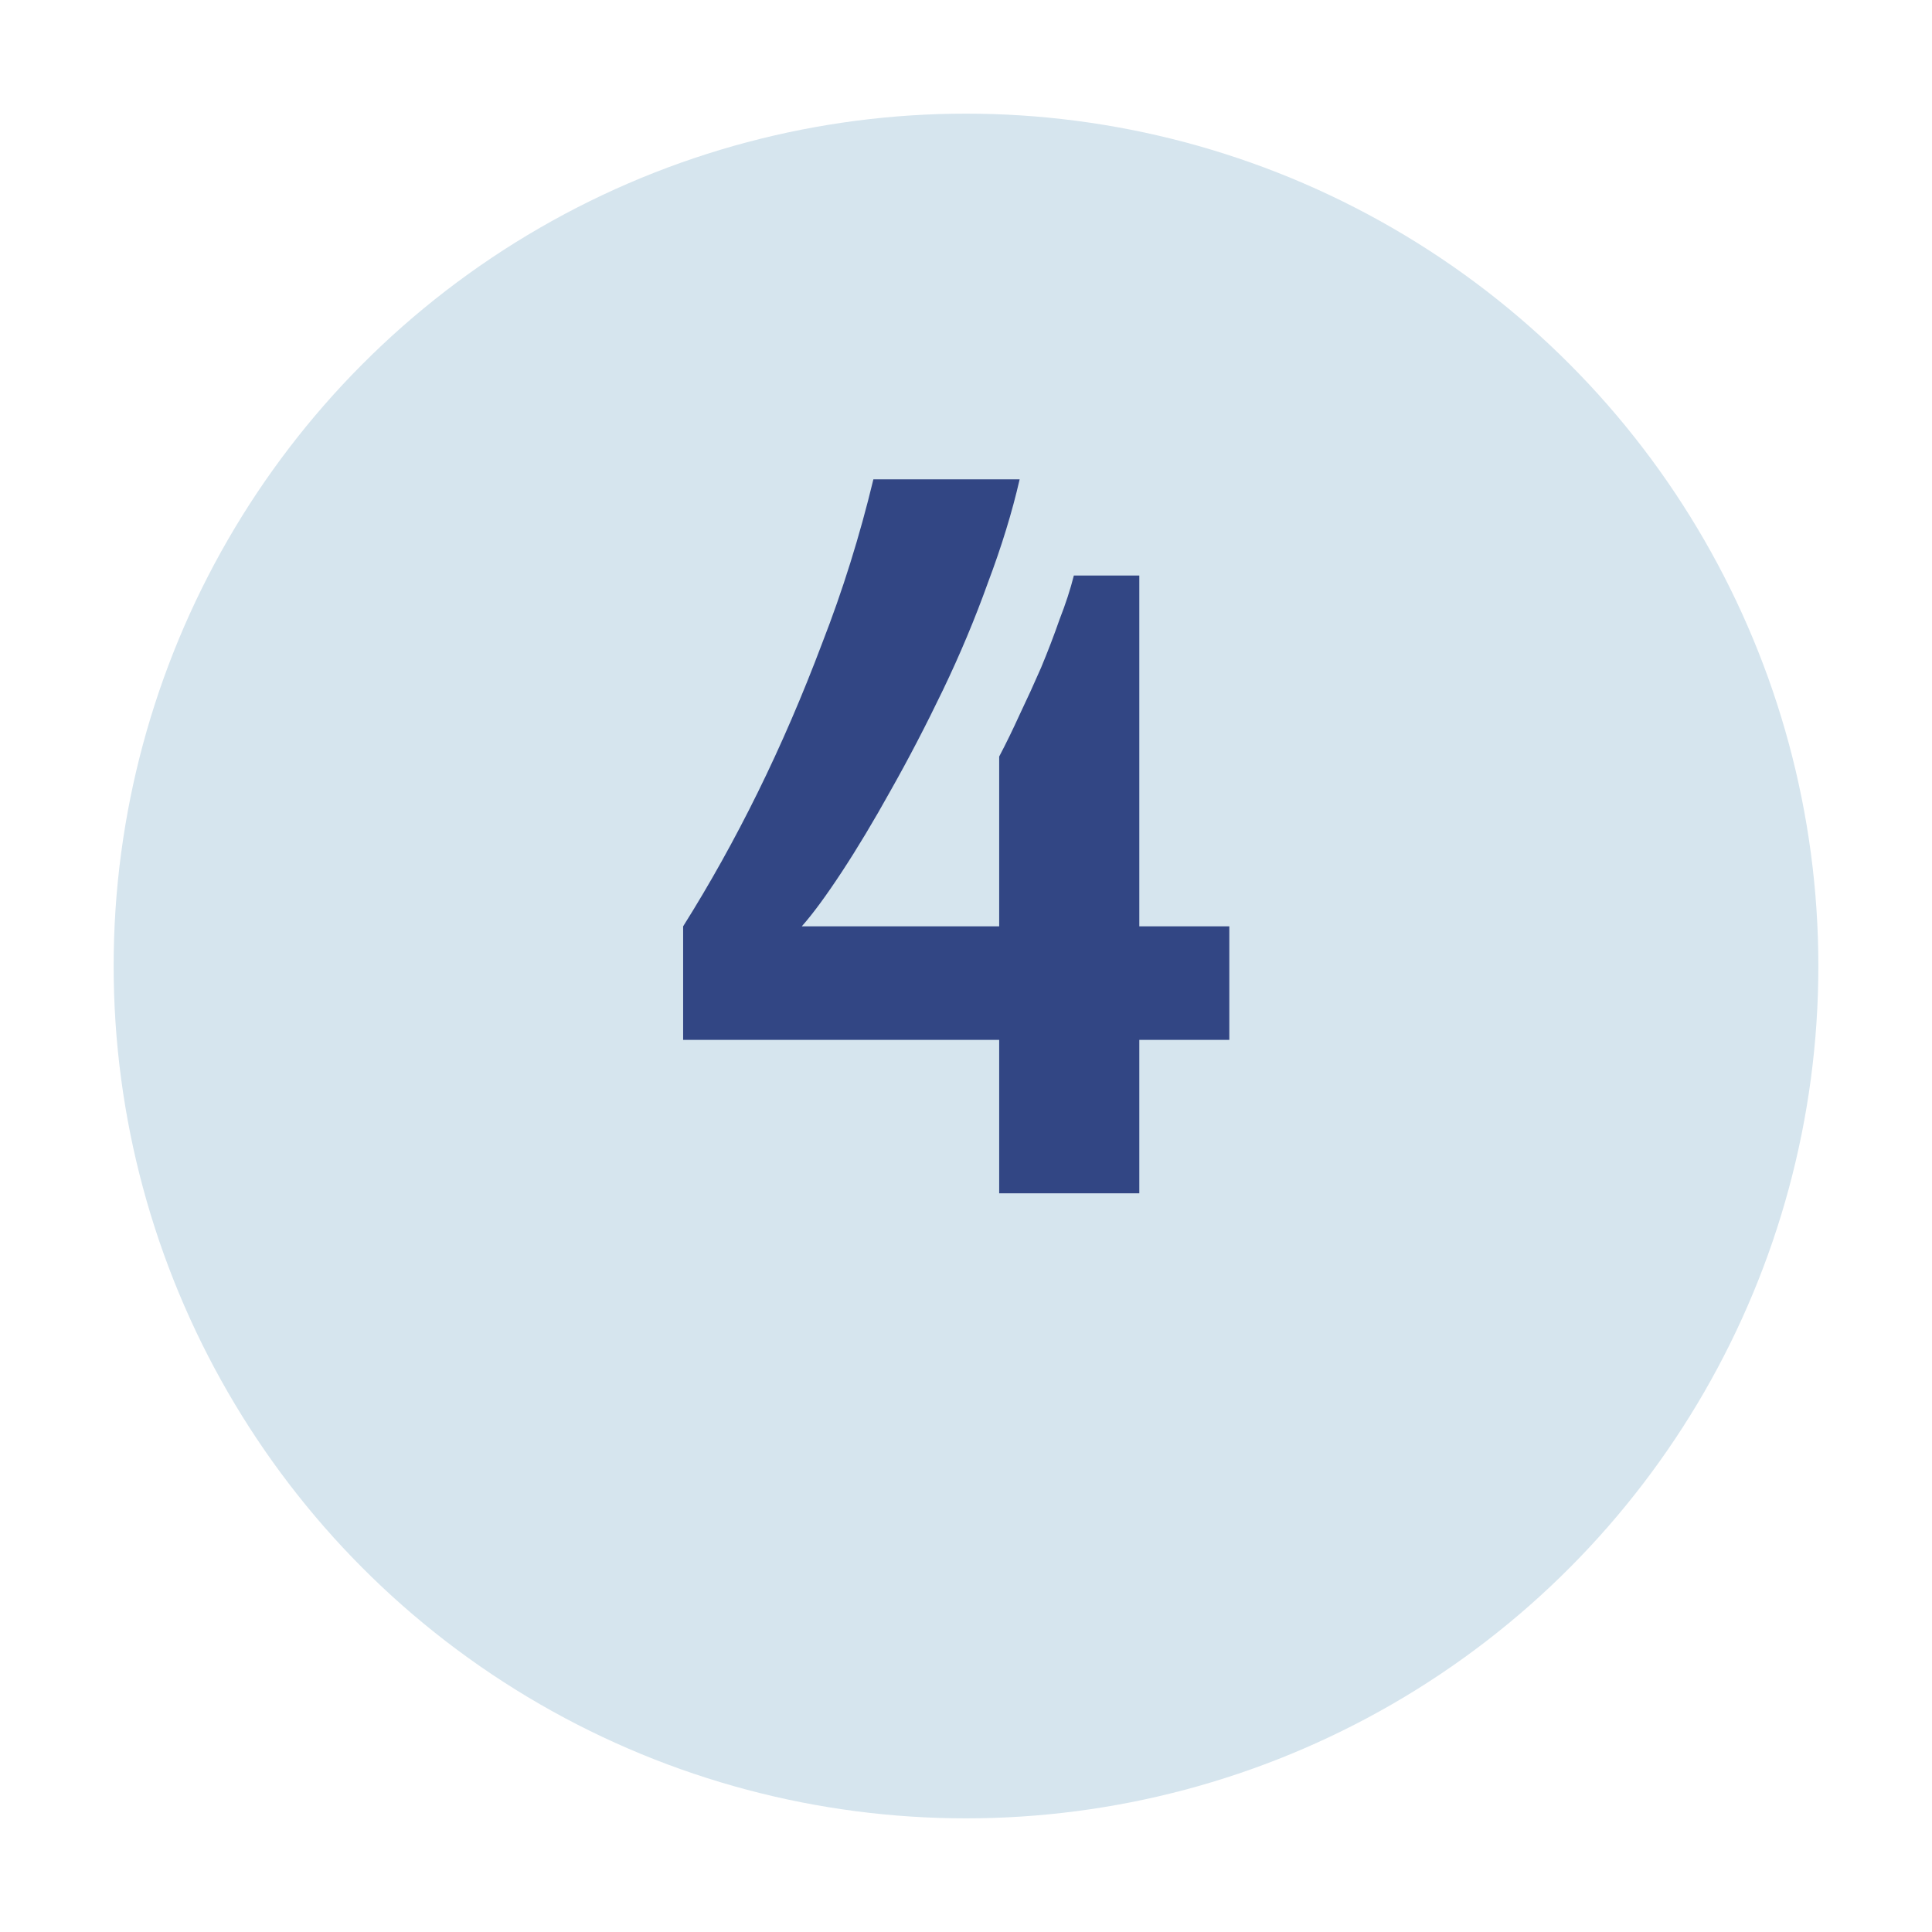
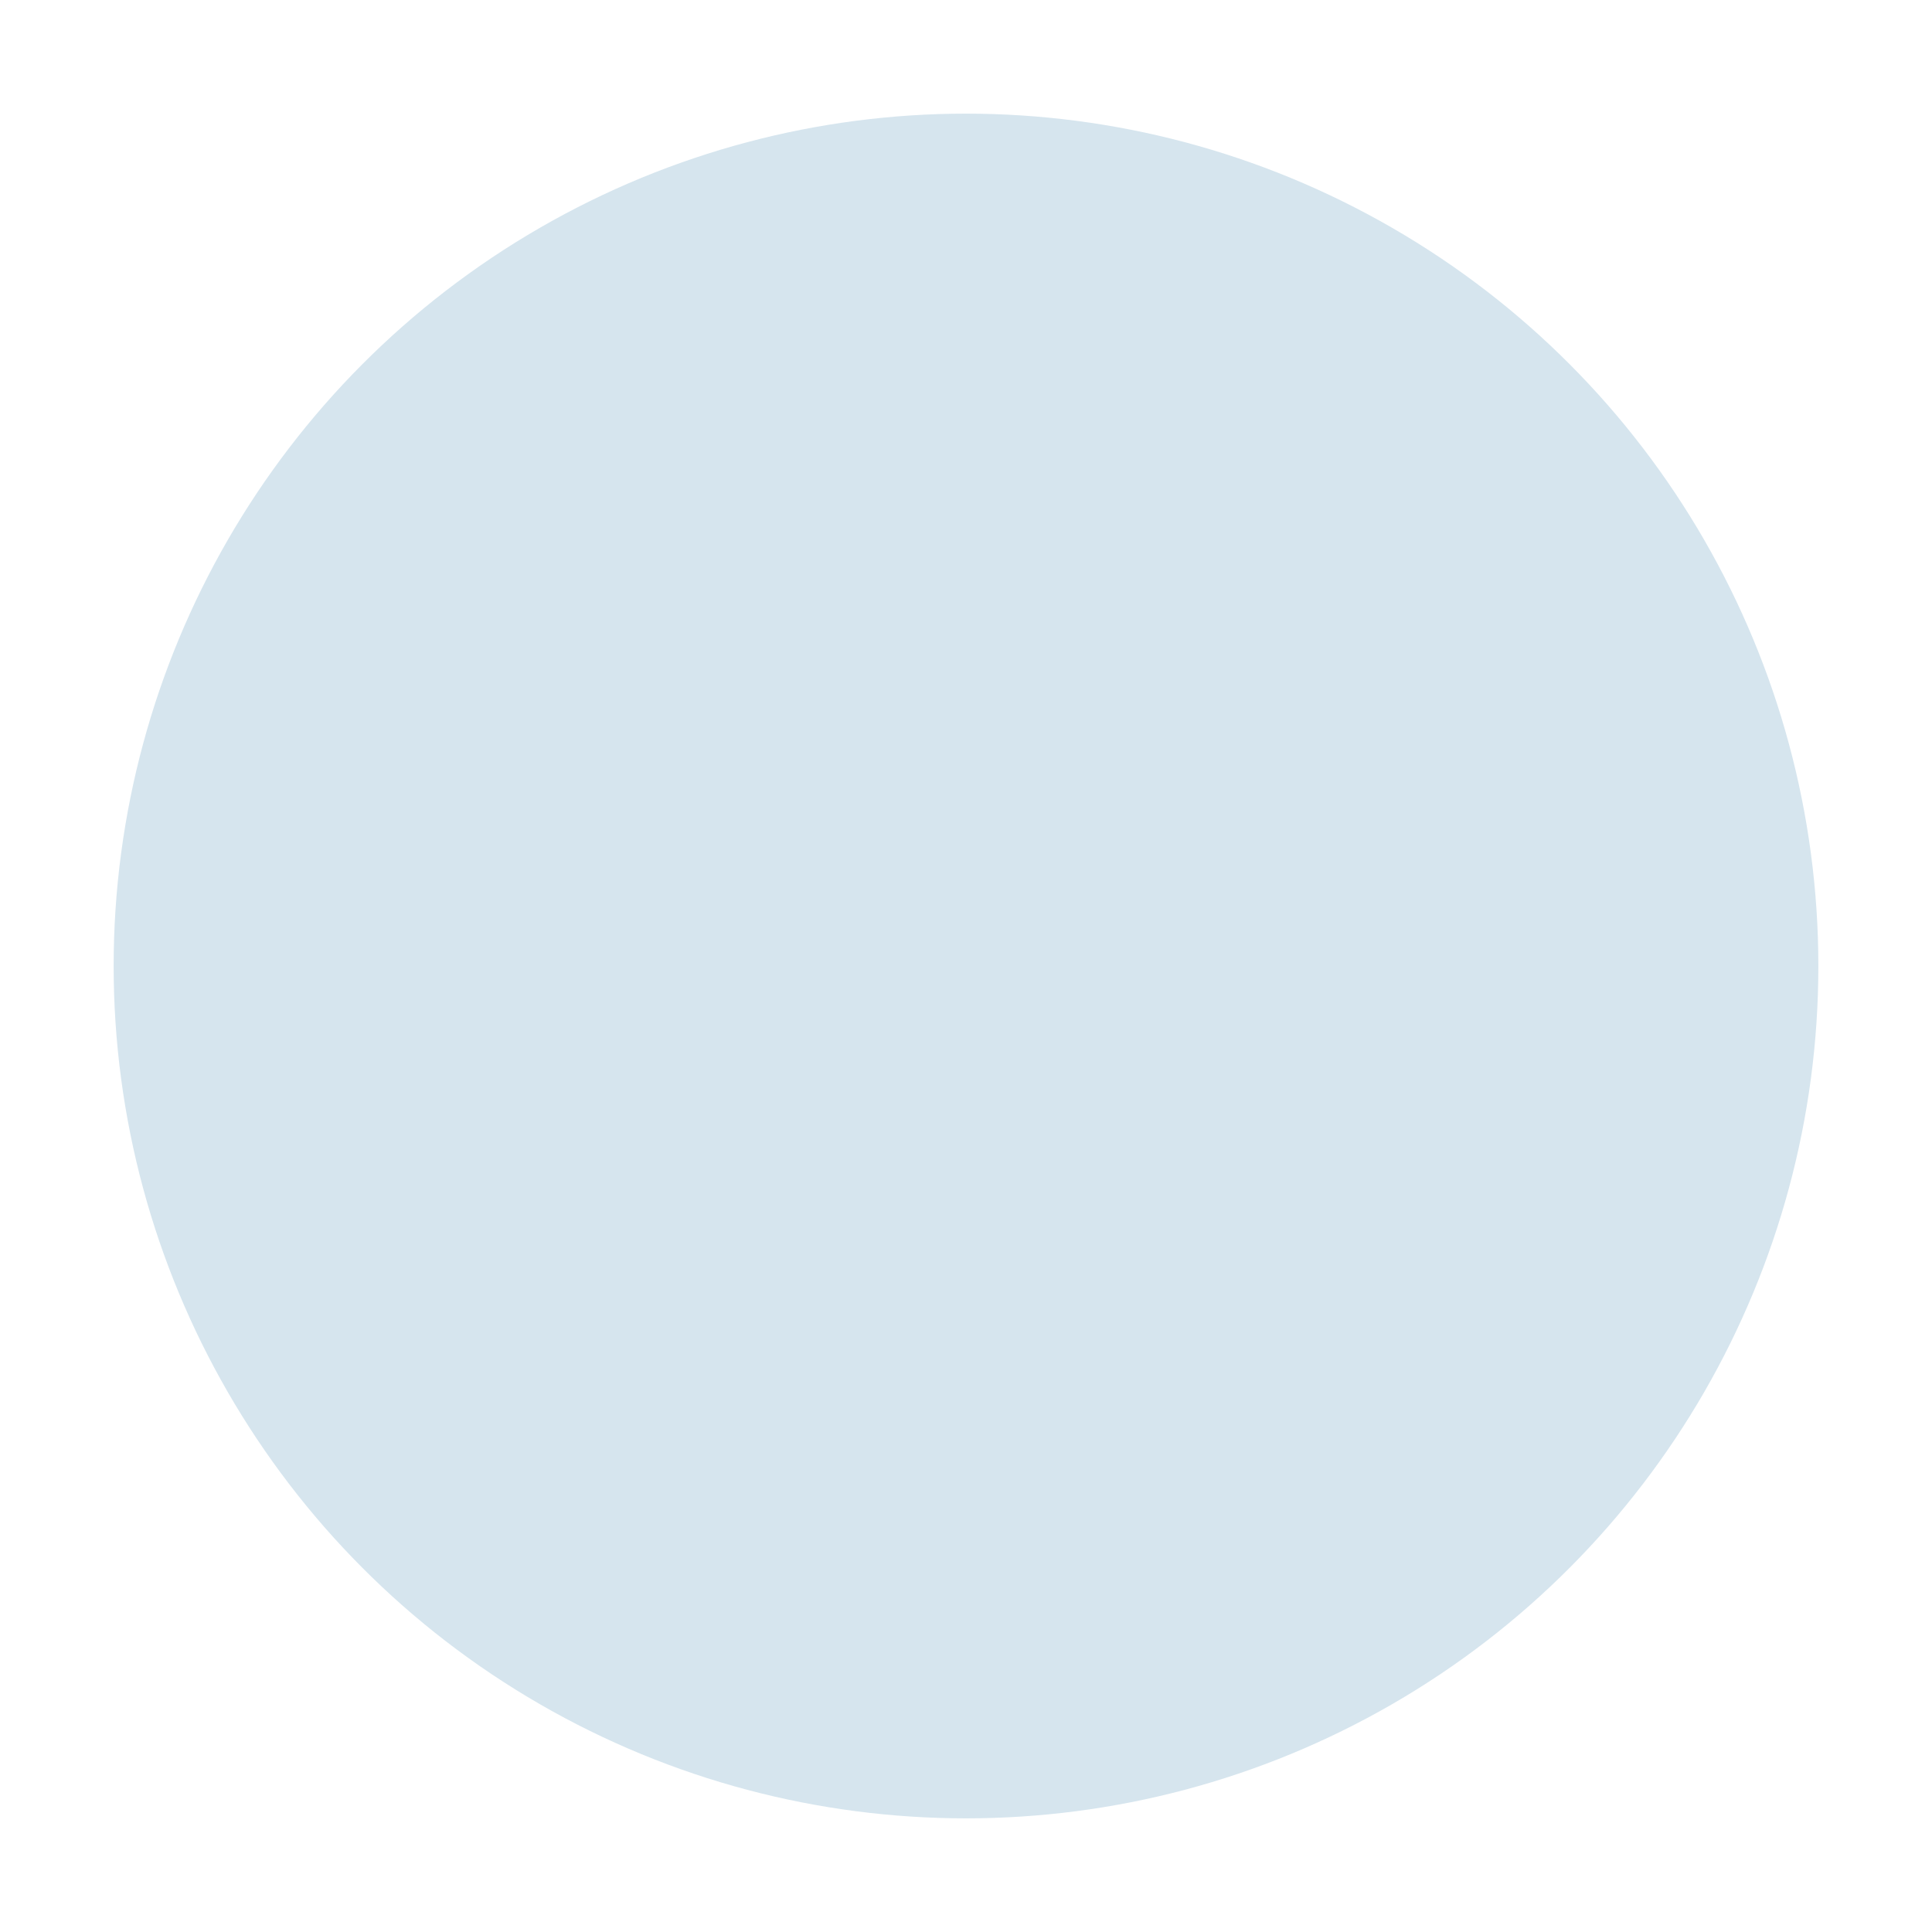
<svg xmlns="http://www.w3.org/2000/svg" width="68" height="68" viewBox="0 0 68 68" fill="none">
  <g filter="url(#filter0_d_13_577)">
    <circle cx="34" cy="30" r="30" fill="#D6E5EE" />
  </g>
-   <path d="M35.168 42V36.6H24.044V32.604C24.98 31.116 25.856 29.544 26.672 27.888C27.488 26.232 28.244 24.48 28.94 22.632C29.66 20.784 30.26 18.864 30.74 16.872H35.888C35.624 18.024 35.252 19.236 34.772 20.508C34.316 21.78 33.788 23.04 33.188 24.288C32.588 25.536 31.976 26.712 31.352 27.816C30.752 28.896 30.176 29.856 29.624 30.696C29.072 31.536 28.604 32.172 28.22 32.604H35.168V26.628C35.408 26.172 35.648 25.68 35.888 25.152C36.152 24.6 36.404 24.048 36.644 23.496C36.884 22.92 37.1 22.356 37.292 21.804C37.508 21.252 37.676 20.736 37.796 20.256H40.1V32.604H43.268V36.6H40.1V42H35.168Z" fill="#324684" />
  <defs>
    <filter id="filter0_d_13_577" x="0" y="0" width="68" height="68" filterUnits="userSpaceOnUse" color-interpolation-filters="sRGB">
      <feFlood flood-opacity="0" result="BackgroundImageFix" />
      <feColorMatrix in="SourceAlpha" type="matrix" values="0 0 0 0 0 0 0 0 0 0 0 0 0 0 0 0 0 0 127 0" result="hardAlpha" />
      <feOffset dy="4" />
      <feGaussianBlur stdDeviation="2" />
      <feComposite in2="hardAlpha" operator="out" />
      <feColorMatrix type="matrix" values="0 0 0 0 0 0 0 0 0 0 0 0 0 0 0 0 0 0 0.25 0" />
      <feBlend mode="normal" in2="BackgroundImageFix" result="effect1_dropShadow_13_577" />
      <feBlend mode="normal" in="SourceGraphic" in2="effect1_dropShadow_13_577" result="shape" />
    </filter>
  </defs>
</svg>